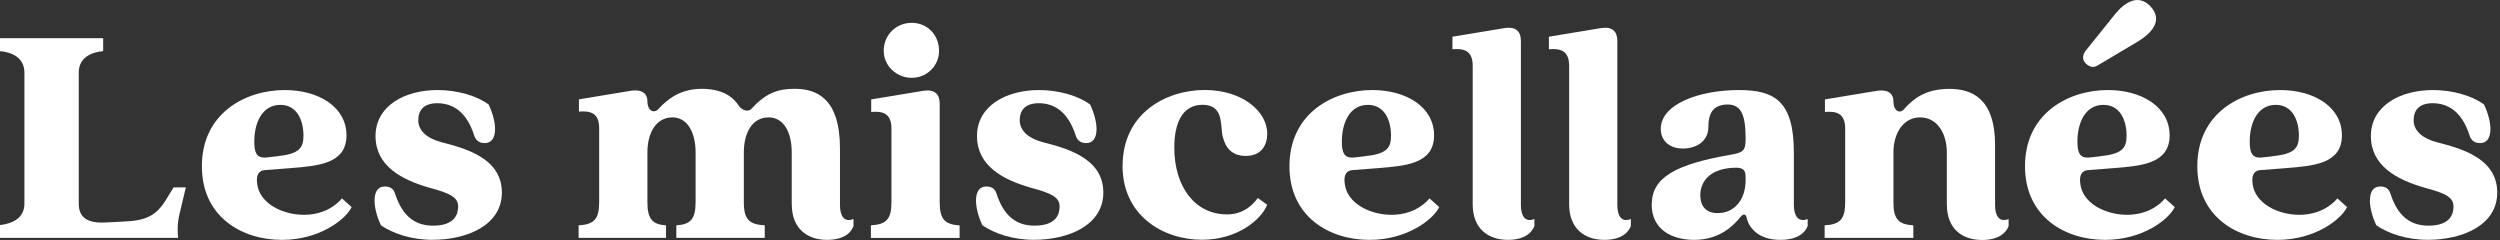
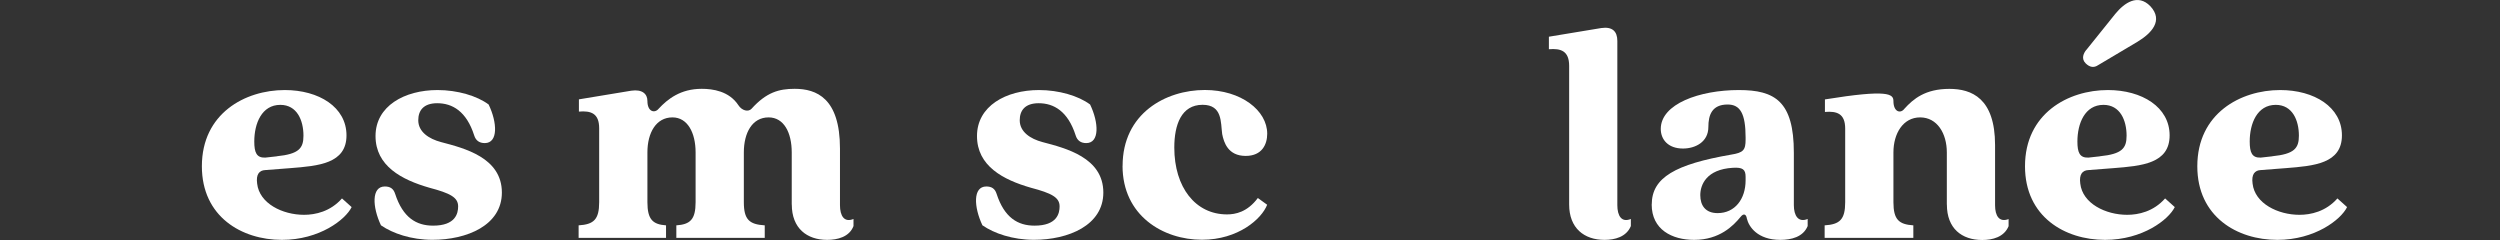
<svg xmlns="http://www.w3.org/2000/svg" width="427" height="41" viewBox="0 0 427 41" fill="none">
  <rect x="0" y="0" width="427" height="41" fill="#333333" stroke="none" />
  <g clip-path="url(#clip0_1180_395)">
-     <path d="M0 38.44C2.69 38.11 4.17 36.9 4.17 34.76V12.41C4.17 10.27 2.69 9.01 0 8.73V6.53H17.62V8.73C14.93 9 13.45 10.27 13.45 12.41V34.75C13.45 37.06 14.77 38.21 18.23 37.99L21.36 37.83C25.04 37.67 26.74 36.73 28.33 34.15L29.65 32.01H31.74L30.97 35.25C30.48 37.23 30.2 38.32 30.42 40.63H0V38.43V38.44Z" fill="white" />
    <path d="M34.48 28.39C34.48 19.39 41.84 15.38 48.641 15.38C54.461 15.38 59.181 18.29 59.181 23.12C59.181 27.95 54.401 28.34 49.571 28.72L45.291 29.05C44.3 29.1 43.7 29.76 43.92 31.36C44.3 34.76 48.261 36.69 51.931 36.69C53.85 36.69 56.431 36.14 58.41 33.89L60.06 35.37C59.02 37.51 54.571 40.97 48.151 40.97C41.291 40.97 34.48 37.02 34.48 28.4V28.39ZM47.27 26.69C51.06 26.31 51.831 25.32 51.831 23.18C51.831 20.55 50.73 17.91 47.88 17.91C44.7 17.91 43.431 21.09 43.431 24.17C43.431 26.04 43.81 26.97 45.3 26.92L47.281 26.7L47.27 26.69Z" fill="white" />
    <path d="M65.07 38.49C63.59 35.36 63.42 31.85 65.73 31.85C66.66 31.85 67.21 32.23 67.49 33.11C68.81 37.17 71.11 38.54 73.97 38.54C77.81 38.54 78.25 36.45 78.25 35.25C78.25 33.71 76.88 33 73.36 32.07C68.58 30.7 64.14 28.34 64.14 23.23C64.14 18.12 69.08 15.38 74.73 15.38C78.13 15.38 81.48 16.37 83.46 17.85C84.94 20.92 85.11 24.44 82.8 24.44C81.87 24.44 81.26 24 80.99 23.12C79.67 19 77.26 17.63 74.68 17.63C72.32 17.63 71.44 18.89 71.44 20.54C71.44 22.52 73.25 23.72 75.34 24.27C79.29 25.31 85.72 26.91 85.72 32.89C85.72 38.49 79.74 40.96 73.86 40.96C70.24 40.96 67.05 39.86 65.08 38.49H65.07Z" fill="white" />
    <path d="M135.228 34.92V26.03C135.228 22.68 133.908 20.05 131.278 20.05C128.478 20.05 127.048 22.68 127.048 26.03V34.54C127.048 37.5 127.978 38.33 130.618 38.49V40.63H115.518V38.49C117.878 38.33 118.808 37.5 118.808 34.54V26.03C118.808 22.68 117.438 20.05 114.858 20.05C112.058 20.05 110.578 22.68 110.578 26.03V34.54C110.578 37.5 111.508 38.33 113.758 38.49V40.63H98.828V38.49C101.408 38.33 102.338 37.5 102.338 34.54V21.91C102.338 19.33 100.908 18.89 98.878 19.06V16.97L107.828 15.49C109.698 15.22 110.578 16.04 110.578 17.25C110.578 19.12 111.838 19.39 112.498 18.57C114.038 16.92 116.228 15.17 119.858 15.17C121.728 15.17 124.528 15.55 126.118 17.97C126.718 18.9 127.818 19.18 128.368 18.57C130.898 15.77 133.038 15.17 135.728 15.17C139.458 15.17 143.468 16.76 143.468 25.38V35.04C143.468 36.85 144.178 38.06 145.778 37.4V38.61C145.068 40.48 143.028 40.97 141.278 40.97C137.818 40.97 135.238 38.99 135.238 34.93L135.228 34.92Z" fill="white" />
-     <path d="M148.75 38.49C151.33 38.33 152.26 37.5 152.26 34.54V21.97C152.26 19.39 150.83 18.95 148.8 19.12V16.98L157.75 15.5C159.62 15.23 160.5 16.05 160.5 17.7V34.55C160.5 37.51 161.43 38.34 163.9 38.5V40.64H148.75V38.5V38.49ZM150.94 8.68C150.94 5.93 153.08 3.9 155.72 3.9C158.36 3.9 160.39 5.93 160.39 8.68C160.39 11.26 158.3 13.29 155.72 13.29C153.14 13.29 150.94 11.26 150.94 8.68Z" fill="white" />
    <path d="M167.8 38.49C166.32 35.36 166.15 31.85 168.46 31.85C169.39 31.85 169.94 32.23 170.22 33.11C171.54 37.17 173.84 38.54 176.7 38.54C180.54 38.54 180.98 36.45 180.98 35.25C180.98 33.71 179.61 33 176.09 32.07C171.31 30.7 166.87 28.34 166.87 23.23C166.87 18.12 171.81 15.38 177.46 15.38C180.86 15.38 184.21 16.37 186.19 17.85C187.67 20.92 187.84 24.44 185.53 24.44C184.6 24.44 183.99 24 183.72 23.12C182.4 19 179.99 17.63 177.41 17.63C175.05 17.63 174.17 18.89 174.17 20.54C174.17 22.52 175.98 23.72 178.07 24.27C182.02 25.31 188.45 26.91 188.45 32.89C188.45 38.49 182.47 40.96 176.59 40.96C172.97 40.96 169.78 39.86 167.81 38.49H167.8Z" fill="white" />
    <path d="M191.74 28.33C191.74 19.38 199.1 15.37 205.79 15.37C211.99 15.37 216.44 18.88 216.44 22.84C216.44 24.65 215.56 26.63 212.76 26.63C209.74 26.63 209.03 24.32 208.75 22.9C208.48 20.92 208.81 17.9 205.4 17.9C201.78 17.9 200.57 21.3 200.57 25.2C200.57 32.01 204.19 36.62 209.57 36.62C211 36.62 213.03 36.24 214.84 33.82L216.43 34.97C215.5 37.39 211.49 40.95 205.29 40.95C198.65 40.95 191.73 36.83 191.73 28.32L191.74 28.33Z" fill="white" />
-     <path d="M220.238 28.39C220.238 19.39 227.598 15.38 234.398 15.38C240.218 15.38 244.938 18.29 244.938 23.12C244.938 27.95 240.158 28.34 235.328 28.72L231.048 29.05C230.058 29.1 229.458 29.76 229.678 31.36C230.058 34.76 234.018 36.69 237.688 36.69C239.608 36.69 242.188 36.14 244.168 33.89L245.818 35.37C244.778 37.51 240.328 40.97 233.908 40.97C227.048 40.97 220.238 37.02 220.238 28.4V28.39ZM233.028 26.69C236.818 26.31 237.588 25.32 237.588 23.18C237.588 20.55 236.488 17.91 233.638 17.91C230.458 17.91 229.188 21.09 229.188 24.17C229.188 26.04 229.568 26.97 231.058 26.92L233.038 26.7L233.028 26.69Z" fill="white" />
-     <path d="M251.538 34.92V11.26C251.538 8.68 250.108 8.24 248.078 8.41V6.27L257.028 4.79C258.898 4.52 259.768 5.34 259.768 6.99V35.04C259.768 36.85 260.478 38.06 262.078 37.4V38.61C261.308 40.48 259.328 40.97 257.578 40.97C254.118 40.97 251.538 38.99 251.538 34.93V34.92Z" fill="white" />
    <path d="M268.011 34.92V11.26C268.011 8.68 266.581 8.24 264.551 8.41V6.27L273.501 4.79C275.371 4.52 276.241 5.34 276.241 6.99V35.04C276.241 36.85 276.951 38.06 278.551 37.4V38.61C277.781 40.48 275.801 40.97 274.051 40.97C270.591 40.97 268.011 38.99 268.011 34.93V34.92Z" fill="white" />
    <path d="M282.119 34.92C282.119 30.31 286.179 28.06 295.679 26.41C297.769 26.08 298.149 25.64 298.149 23.83V23.5C298.149 19.38 297.219 17.85 295.079 17.85C292.389 17.85 291.789 19.66 291.789 21.69C291.789 24.27 289.539 25.37 287.449 25.37C284.919 25.37 283.659 23.83 283.659 22.02C283.659 17.74 290.299 15.38 296.999 15.38C303.149 15.38 306.389 17.3 306.389 26.09V35.04C306.389 36.85 307.159 38.06 308.749 37.4V38.61C307.979 40.48 305.949 40.97 304.079 40.97C300.179 40.97 298.699 38.72 298.369 37.35C298.259 36.58 297.819 36.36 297.269 37.07C296.059 38.55 293.699 40.97 289.359 40.97C285.569 40.97 282.109 39.21 282.109 34.93L282.119 34.92ZM298.149 30.8V30.2C298.149 28.94 297.659 28.55 295.949 28.66C291.449 28.93 290.409 31.57 290.409 33.33C290.409 35.09 291.289 36.4 293.369 36.4C296.329 36.4 298.149 33.99 298.149 30.8Z" fill="white" />
-     <path d="M332.518 34.92V26.03C332.518 22.79 330.868 20.05 327.958 20.05C325.048 20.05 323.398 22.8 323.398 26.03V34.54C323.398 37.5 324.328 38.33 326.798 38.49V40.63H311.648V38.49C314.228 38.33 315.158 37.5 315.158 34.54V21.97C315.158 19.39 313.728 18.95 311.698 19.12V16.98L320.648 15.5C322.518 15.23 323.398 16.05 323.398 17.26C323.398 19.13 324.608 19.46 325.268 18.58C326.808 16.88 328.838 15.18 332.958 15.18C336.748 15.18 340.758 16.77 340.758 24.79V35.06C340.758 36.87 341.468 38.02 343.068 37.42V38.63C342.298 40.5 340.318 40.99 338.568 40.99C335.058 40.99 332.528 39.01 332.528 34.95L332.518 34.92Z" fill="white" />
+     <path d="M332.518 34.92V26.03C332.518 22.79 330.868 20.05 327.958 20.05C325.048 20.05 323.398 22.8 323.398 26.03V34.54C323.398 37.5 324.328 38.33 326.798 38.49V40.63H311.648V38.49C314.228 38.33 315.158 37.5 315.158 34.54V21.97C315.158 19.39 313.728 18.95 311.698 19.12V16.98C322.518 15.23 323.398 16.05 323.398 17.26C323.398 19.13 324.608 19.46 325.268 18.58C326.808 16.88 328.838 15.18 332.958 15.18C336.748 15.18 340.758 16.77 340.758 24.79V35.06C340.758 36.87 341.468 38.02 343.068 37.42V38.63C342.298 40.5 340.318 40.99 338.568 40.99C335.058 40.99 332.528 39.01 332.528 34.95L332.518 34.92Z" fill="white" />
    <path d="M345.871 28.39C345.871 19.39 353.231 15.38 360.031 15.38C365.851 15.38 370.571 18.29 370.571 23.12C370.571 27.95 365.791 28.34 360.961 28.72L356.681 29.05C355.691 29.1 355.091 29.76 355.311 31.36C355.691 34.76 359.651 36.69 363.321 36.69C365.241 36.69 367.821 36.14 369.801 33.89L371.451 35.37C370.411 37.51 365.961 40.97 359.541 40.97C352.681 40.97 345.871 37.02 345.871 28.4V28.39ZM358.661 26.69C362.451 26.31 363.221 25.32 363.221 23.18C363.221 20.55 362.121 17.91 359.271 17.91C356.091 17.91 354.821 21.09 354.821 24.17C354.821 26.04 355.201 26.97 356.691 26.92L358.671 26.7L358.661 26.69ZM356.351 8.52L361.291 2.37C362.831 0.5 365.131 -1.14 367.271 1.05C369.581 3.52 367.431 5.72 365.071 7.14L358.321 11.15C357.661 11.59 356.951 11.53 356.231 10.82C355.411 10 355.901 9.06 356.341 8.51L356.351 8.52Z" fill="white" />
    <path d="M375.301 28.39C375.301 19.39 382.661 15.38 389.461 15.38C395.281 15.38 400.001 18.29 400.001 23.12C400.001 27.95 395.221 28.34 390.391 28.72L386.111 29.05C385.121 29.1 384.521 29.76 384.741 31.36C385.121 34.76 389.081 36.69 392.751 36.69C394.671 36.69 397.251 36.14 399.231 33.89L400.881 35.37C399.841 37.51 395.391 40.97 388.971 40.97C382.111 40.97 375.301 37.02 375.301 28.4V28.39ZM388.091 26.69C391.881 26.31 392.651 25.32 392.651 23.18C392.651 20.55 391.551 17.91 388.701 17.91C385.521 17.91 384.251 21.09 384.251 24.17C384.251 26.04 384.631 26.97 386.121 26.92L388.101 26.7L388.091 26.69Z" fill="white" />
-     <path d="M405.878 38.49C404.398 35.36 404.228 31.85 406.538 31.85C407.468 31.85 408.018 32.23 408.298 33.11C409.618 37.17 411.918 38.54 414.778 38.54C418.618 38.54 419.058 36.45 419.058 35.25C419.058 33.71 417.688 33 414.168 32.07C409.388 30.7 404.948 28.34 404.948 23.23C404.948 18.12 409.888 15.38 415.538 15.38C418.938 15.38 422.288 16.37 424.268 17.85C425.748 20.92 425.918 24.44 423.608 24.44C422.678 24.44 422.068 24 421.798 23.12C420.478 19 418.068 17.63 415.488 17.63C413.128 17.63 412.248 18.89 412.248 20.54C412.248 22.52 414.058 23.72 416.148 24.27C420.098 25.31 426.528 26.91 426.528 32.89C426.528 38.49 420.548 40.96 414.668 40.96C411.048 40.96 407.858 39.86 405.888 38.49H405.878Z" fill="white" />
  </g>
  <defs>
    <clipPath id="clip0_1180_395">
      <rect width="426.52" height="40.96" fill="white" />
    </clipPath>
  </defs>
</svg>